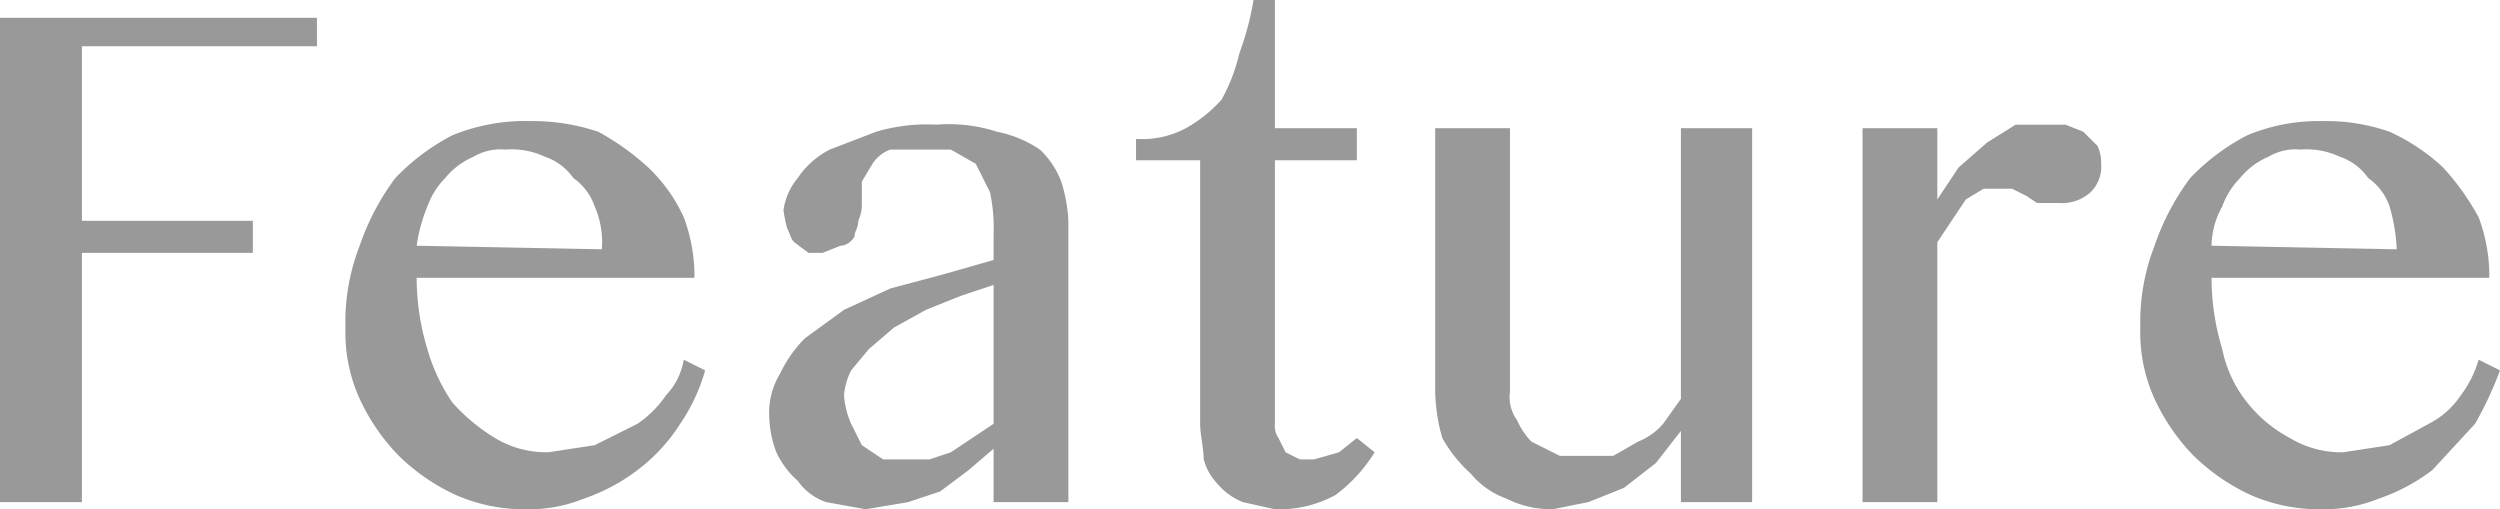
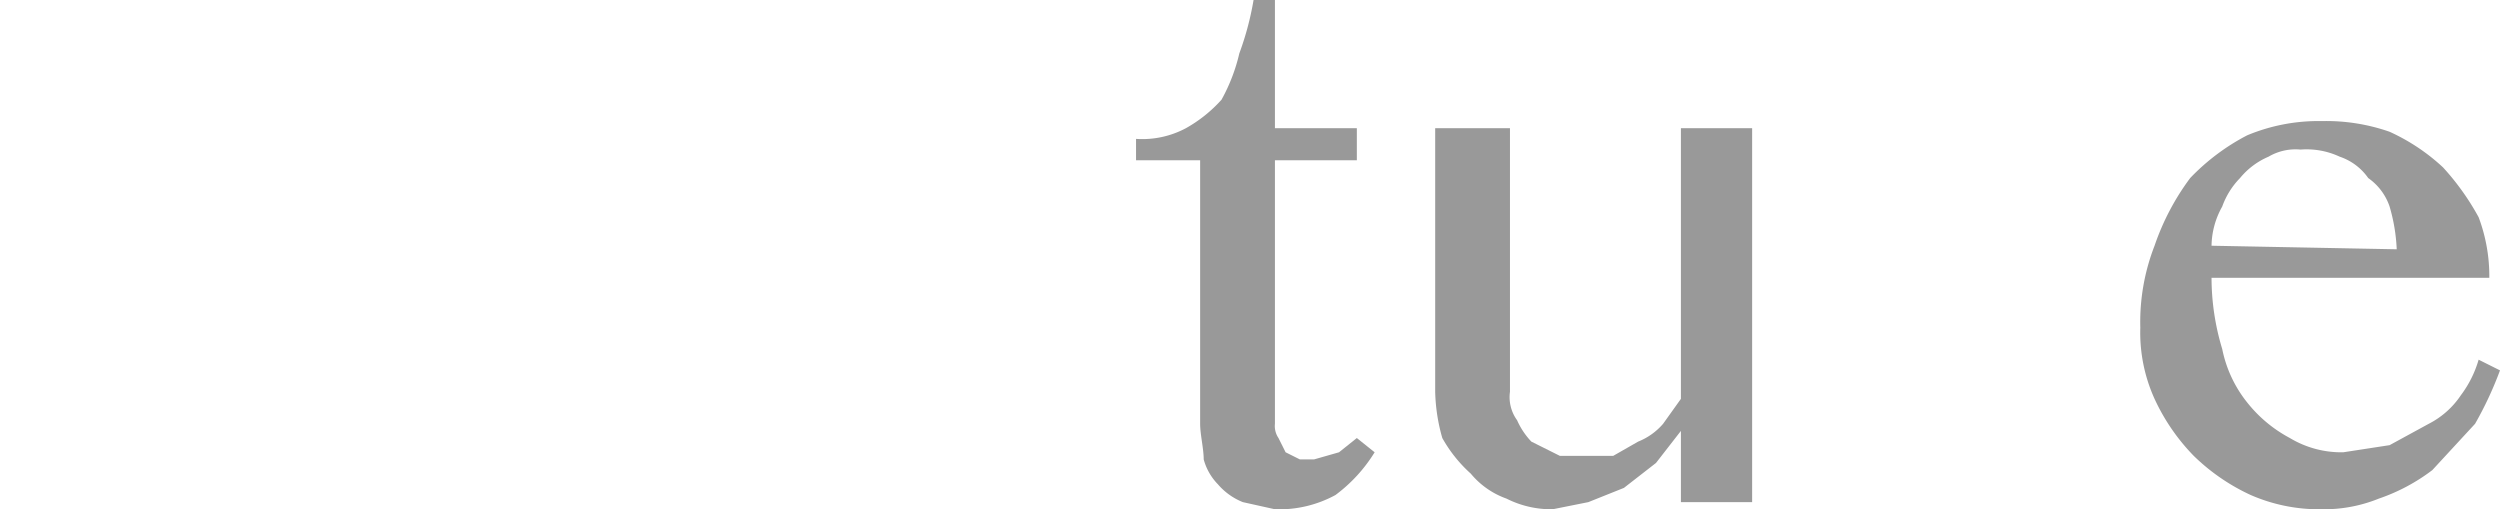
<svg xmlns="http://www.w3.org/2000/svg" width="70.2" height="14.3" viewBox="0 0 70.2 14.3">
-   <path d="M8.9.5v.8H2.3V6.2H7.1v.9H2.3v7H0V.5Z" fill="#999" />
-   <path d="M14.8,14.3a4.8,4.8,0,0,1-2-.4,5.7,5.7,0,0,1-1.6-1.1,5.7,5.7,0,0,1-1.1-1.6,4.5,4.5,0,0,1-.4-2,5.9,5.9,0,0,1,.4-2.3,6.9,6.9,0,0,1,1-1.9,6.1,6.1,0,0,1,1.6-1.2,5.4,5.4,0,0,1,2.2-.4,5.8,5.8,0,0,1,1.9.3,7.1,7.1,0,0,1,1.4,1,4.5,4.5,0,0,1,1,1.4,4.7,4.7,0,0,1,.3,1.7H11.7a6.9,6.9,0,0,0,.3,2,5.2,5.2,0,0,0,.7,1.5,5.3,5.3,0,0,0,1.2,1,2.8,2.8,0,0,0,1.5.4l1.3-.2,1.2-.6a3,3,0,0,0,.8-.8,1.9,1.9,0,0,0,.5-1l.6.3a5.1,5.1,0,0,1-.7,1.5,4.9,4.9,0,0,1-1.2,1.3,5.3,5.3,0,0,1-1.5.8A4.1,4.1,0,0,1,14.8,14.3ZM16.9,7a2.5,2.5,0,0,0-.2-1.2,1.6,1.6,0,0,0-.6-.8,1.6,1.6,0,0,0-.8-.6,2.2,2.2,0,0,0-1.1-.2,1.5,1.5,0,0,0-.9.2,2.1,2.1,0,0,0-.8.6,2.2,2.2,0,0,0-.5.8,4.5,4.5,0,0,0-.3,1.1Z" fill="#999" />
-   <path d="M30,14.1H27.9V12.6l-.7.6-.8.6-.9.3-1.2.2-1.1-.2a1.6,1.6,0,0,1-.8-.6,2.4,2.4,0,0,1-.6-.8,3,3,0,0,1-.2-1,2.1,2.1,0,0,1,.3-1.2,3.6,3.6,0,0,1,.7-1l1.1-.8L25,8.1l1.5-.4,1.4-.4V6.6a4.9,4.9,0,0,0-.1-1.2l-.4-.8-.7-.4H25a1,1,0,0,0-.5.4l-.3.5v.6a1.1,1.1,0,0,1-.1.5c0,.2-.1.3-.1.4s-.2.3-.4.3l-.5.2h-.4l-.4-.3c-.1-.1-.1-.2-.2-.4a4.3,4.3,0,0,1-.1-.5,1.8,1.8,0,0,1,.4-.9,2.4,2.4,0,0,1,.9-.8l1.3-.5a5,5,0,0,1,1.7-.2,4.4,4.4,0,0,1,1.7.2,3.3,3.3,0,0,1,1.2.5,2.4,2.4,0,0,1,.6.9A4.3,4.3,0,0,1,30,6.2ZM27.9,8l-.9.3-1,.4-.9.5-.7.6-.5.6a1.9,1.9,0,0,0-.2.7,2.4,2.4,0,0,0,.2.8l.3.6.6.4h1.3l.6-.2.6-.4.6-.4Z" fill="#999" />
  <path d="M38.6,12.7a4.3,4.3,0,0,1-1.1,1.2,3.3,3.3,0,0,1-1.7.4l-.9-.2a1.8,1.8,0,0,1-.7-.5,1.6,1.6,0,0,1-.4-.7c0-.3-.1-.7-.1-1V4.5H31.9V3.9a2.6,2.6,0,0,0,1.4-.3,3.9,3.9,0,0,0,1-.8,5,5,0,0,0,.5-1.3A8.3,8.3,0,0,0,35.2,0h.6V3.6h2.3v.9H35.8v7.4a.6.6,0,0,0,.1.4l.2.4.4.2h.4l.7-.2.5-.4Z" fill="#999" />
  <path d="M42.4,3.6V11a1.1,1.1,0,0,0,.2.8,2.1,2.1,0,0,0,.4.6l.8.4h1.5l.7-.4a1.8,1.8,0,0,0,.7-.5l.5-.7V3.6h2V14.1h-2v-2l-.7.9-.9.7-1,.4-1,.2a2.8,2.8,0,0,1-1.3-.3,2.3,2.3,0,0,1-1-.7,3.9,3.9,0,0,1-.8-1,5.1,5.1,0,0,1-.2-1.3V3.6Z" fill="#999" />
-   <path d="M52.3,3.6h2.1v2l.6-.9.8-.7.8-.5H58l.5.2.4.4a1.1,1.1,0,0,1,.1.5,1,1,0,0,1-.3.8,1.2,1.2,0,0,1-.9.3h-.6l-.3-.2-.4-.2h-.8l-.5.3-.4.6-.4.6v7.3H52.3Z" fill="#999" />
  <path d="M65.2,14.3a4.8,4.8,0,0,1-2-.4,5.7,5.7,0,0,1-1.6-1.1,5.7,5.7,0,0,1-1.1-1.6,4.5,4.5,0,0,1-.4-2,5.9,5.9,0,0,1,.4-2.3,6.9,6.9,0,0,1,1-1.9,6.1,6.1,0,0,1,1.6-1.2,5.2,5.2,0,0,1,2.1-.4,5.4,5.4,0,0,1,1.9.3,5.6,5.6,0,0,1,1.5,1,7.1,7.1,0,0,1,1,1.4,4.7,4.7,0,0,1,.3,1.7H62.1a6.9,6.9,0,0,0,.3,2,3.5,3.5,0,0,0,.7,1.5,3.8,3.8,0,0,0,1.2,1,2.8,2.8,0,0,0,1.5.4l1.3-.2,1.1-.6a2.4,2.4,0,0,0,.9-.8,3.1,3.1,0,0,0,.5-1l.6.3a10.1,10.1,0,0,1-.7,1.5l-1.2,1.3a5.3,5.3,0,0,1-1.5.8A4.1,4.1,0,0,1,65.2,14.3ZM67.3,7a5,5,0,0,0-.2-1.2,1.6,1.6,0,0,0-.6-.8,1.6,1.6,0,0,0-.8-.6,2.2,2.2,0,0,0-1.1-.2,1.5,1.5,0,0,0-.9.2,2.1,2.1,0,0,0-.8.6,2.2,2.2,0,0,0-.5.8,2.3,2.3,0,0,0-.3,1.1Z" fill="#999" />
</svg>